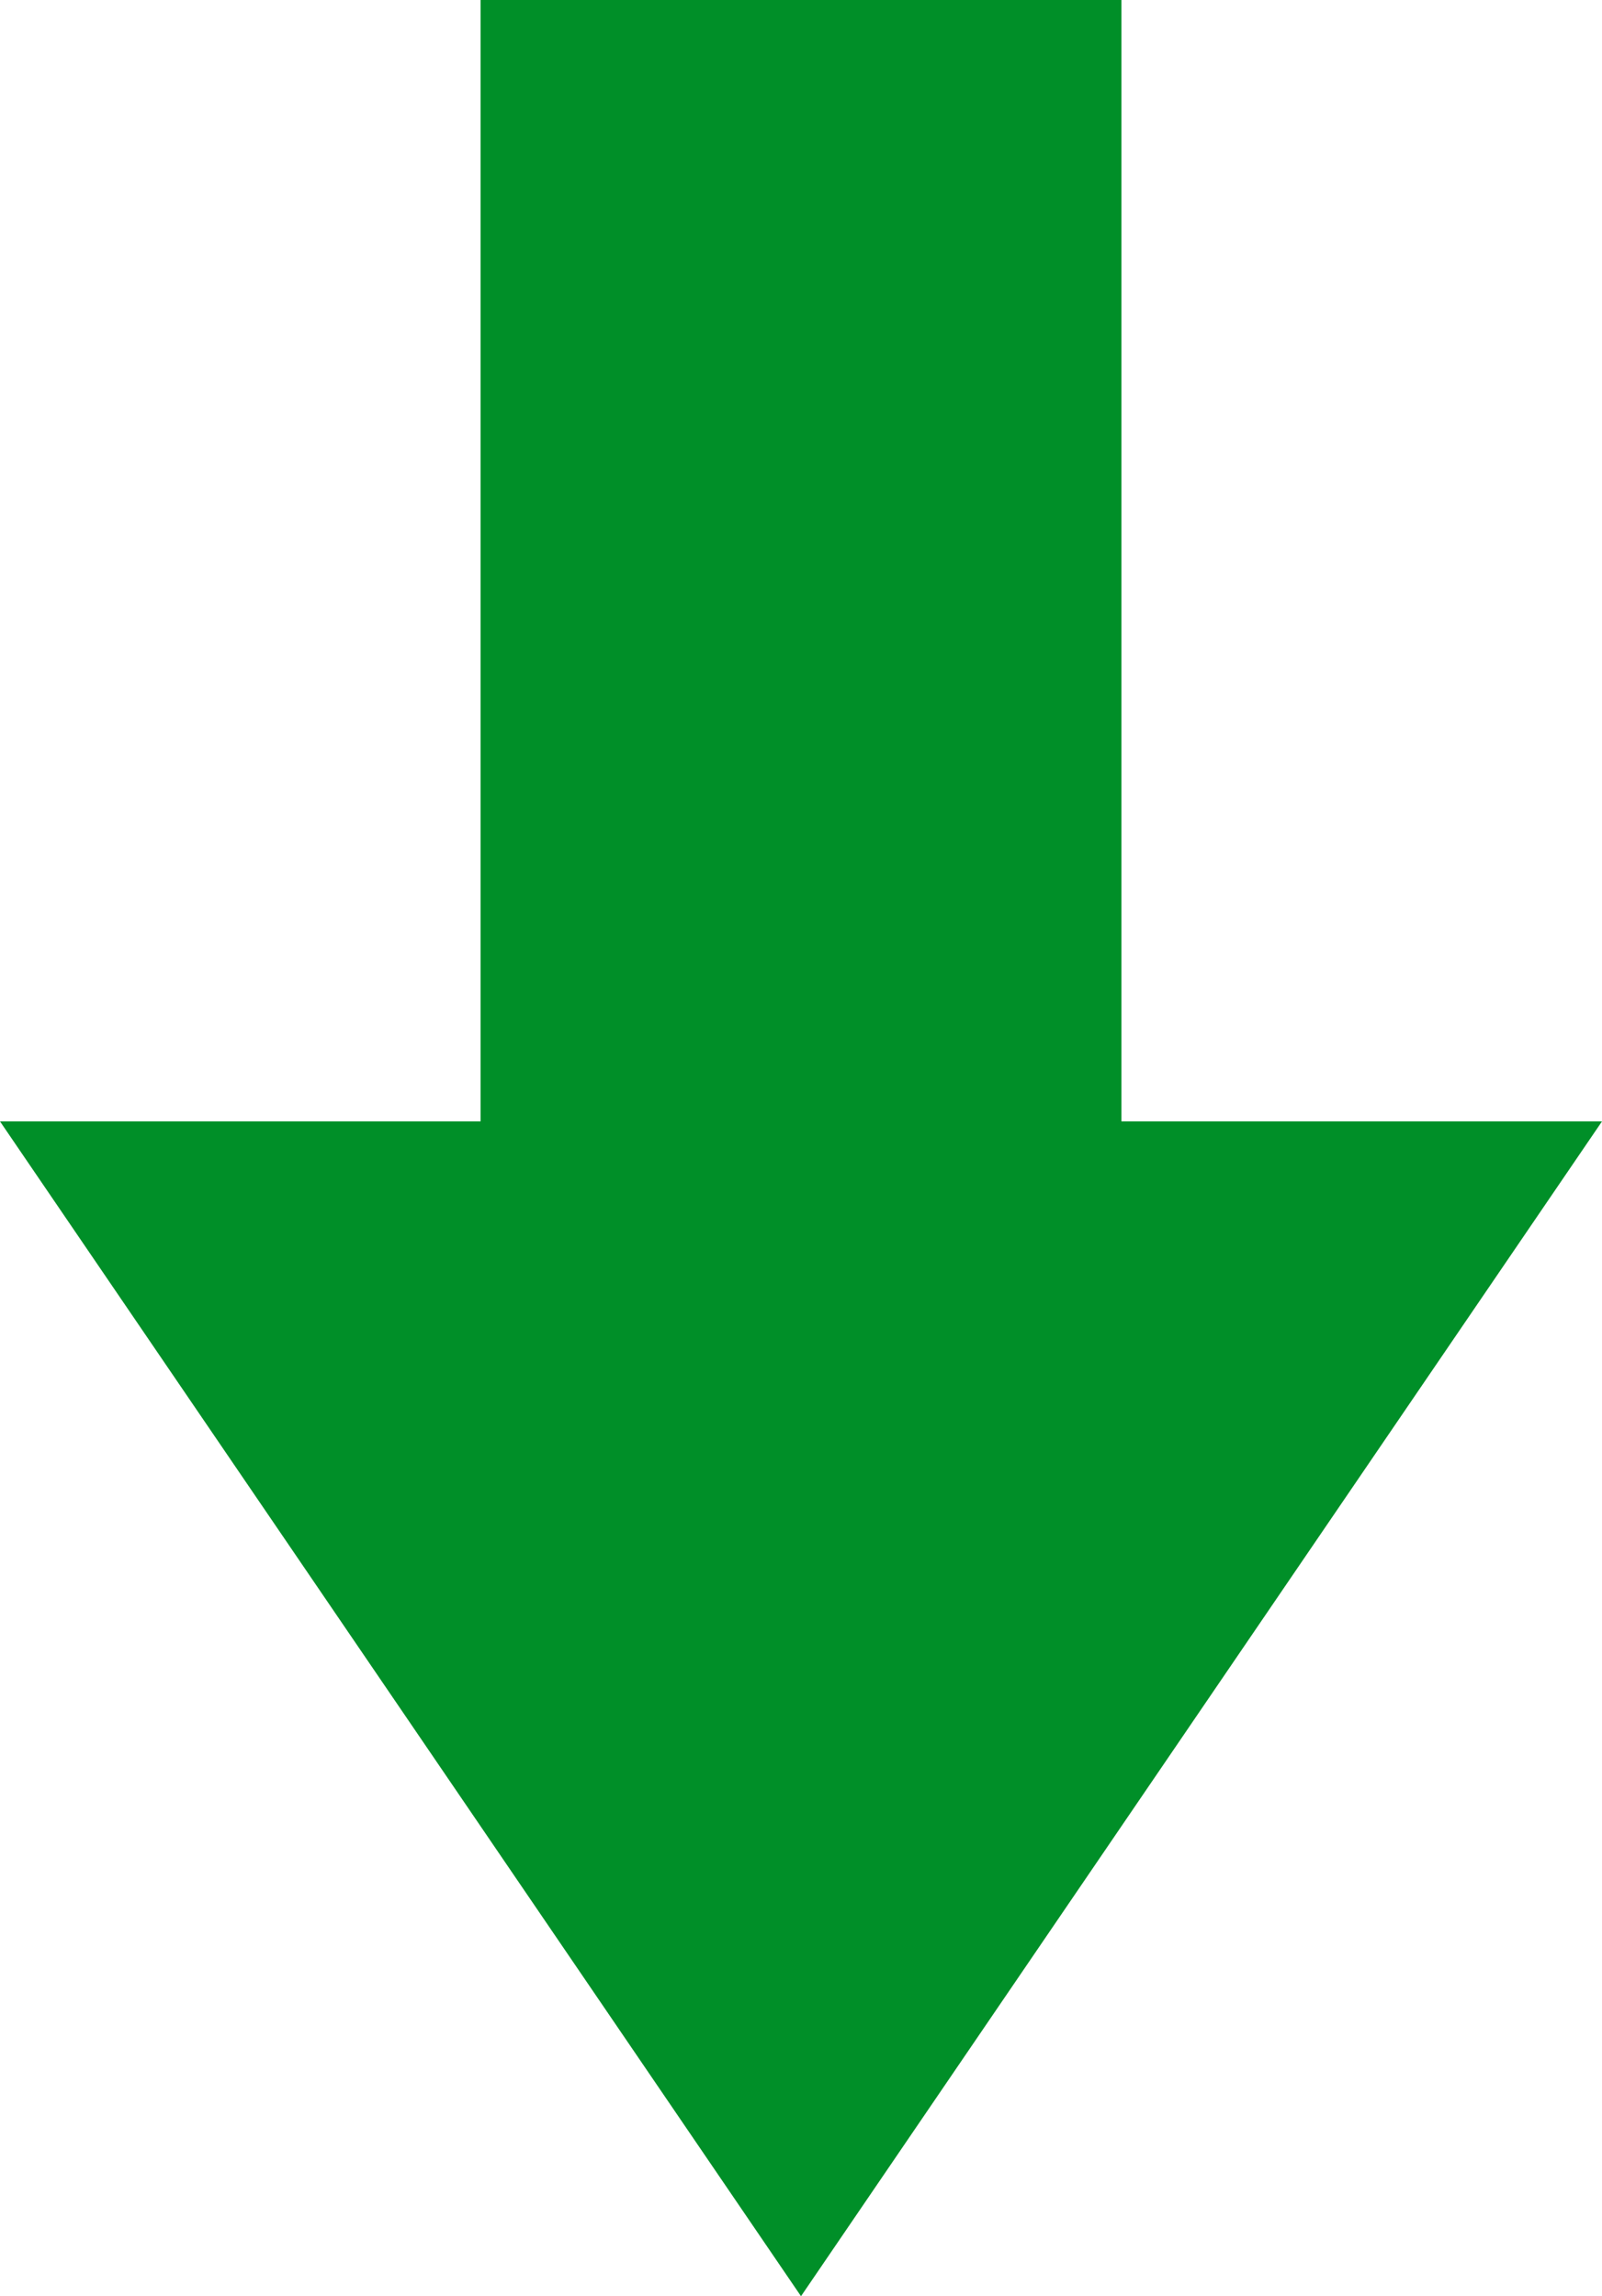
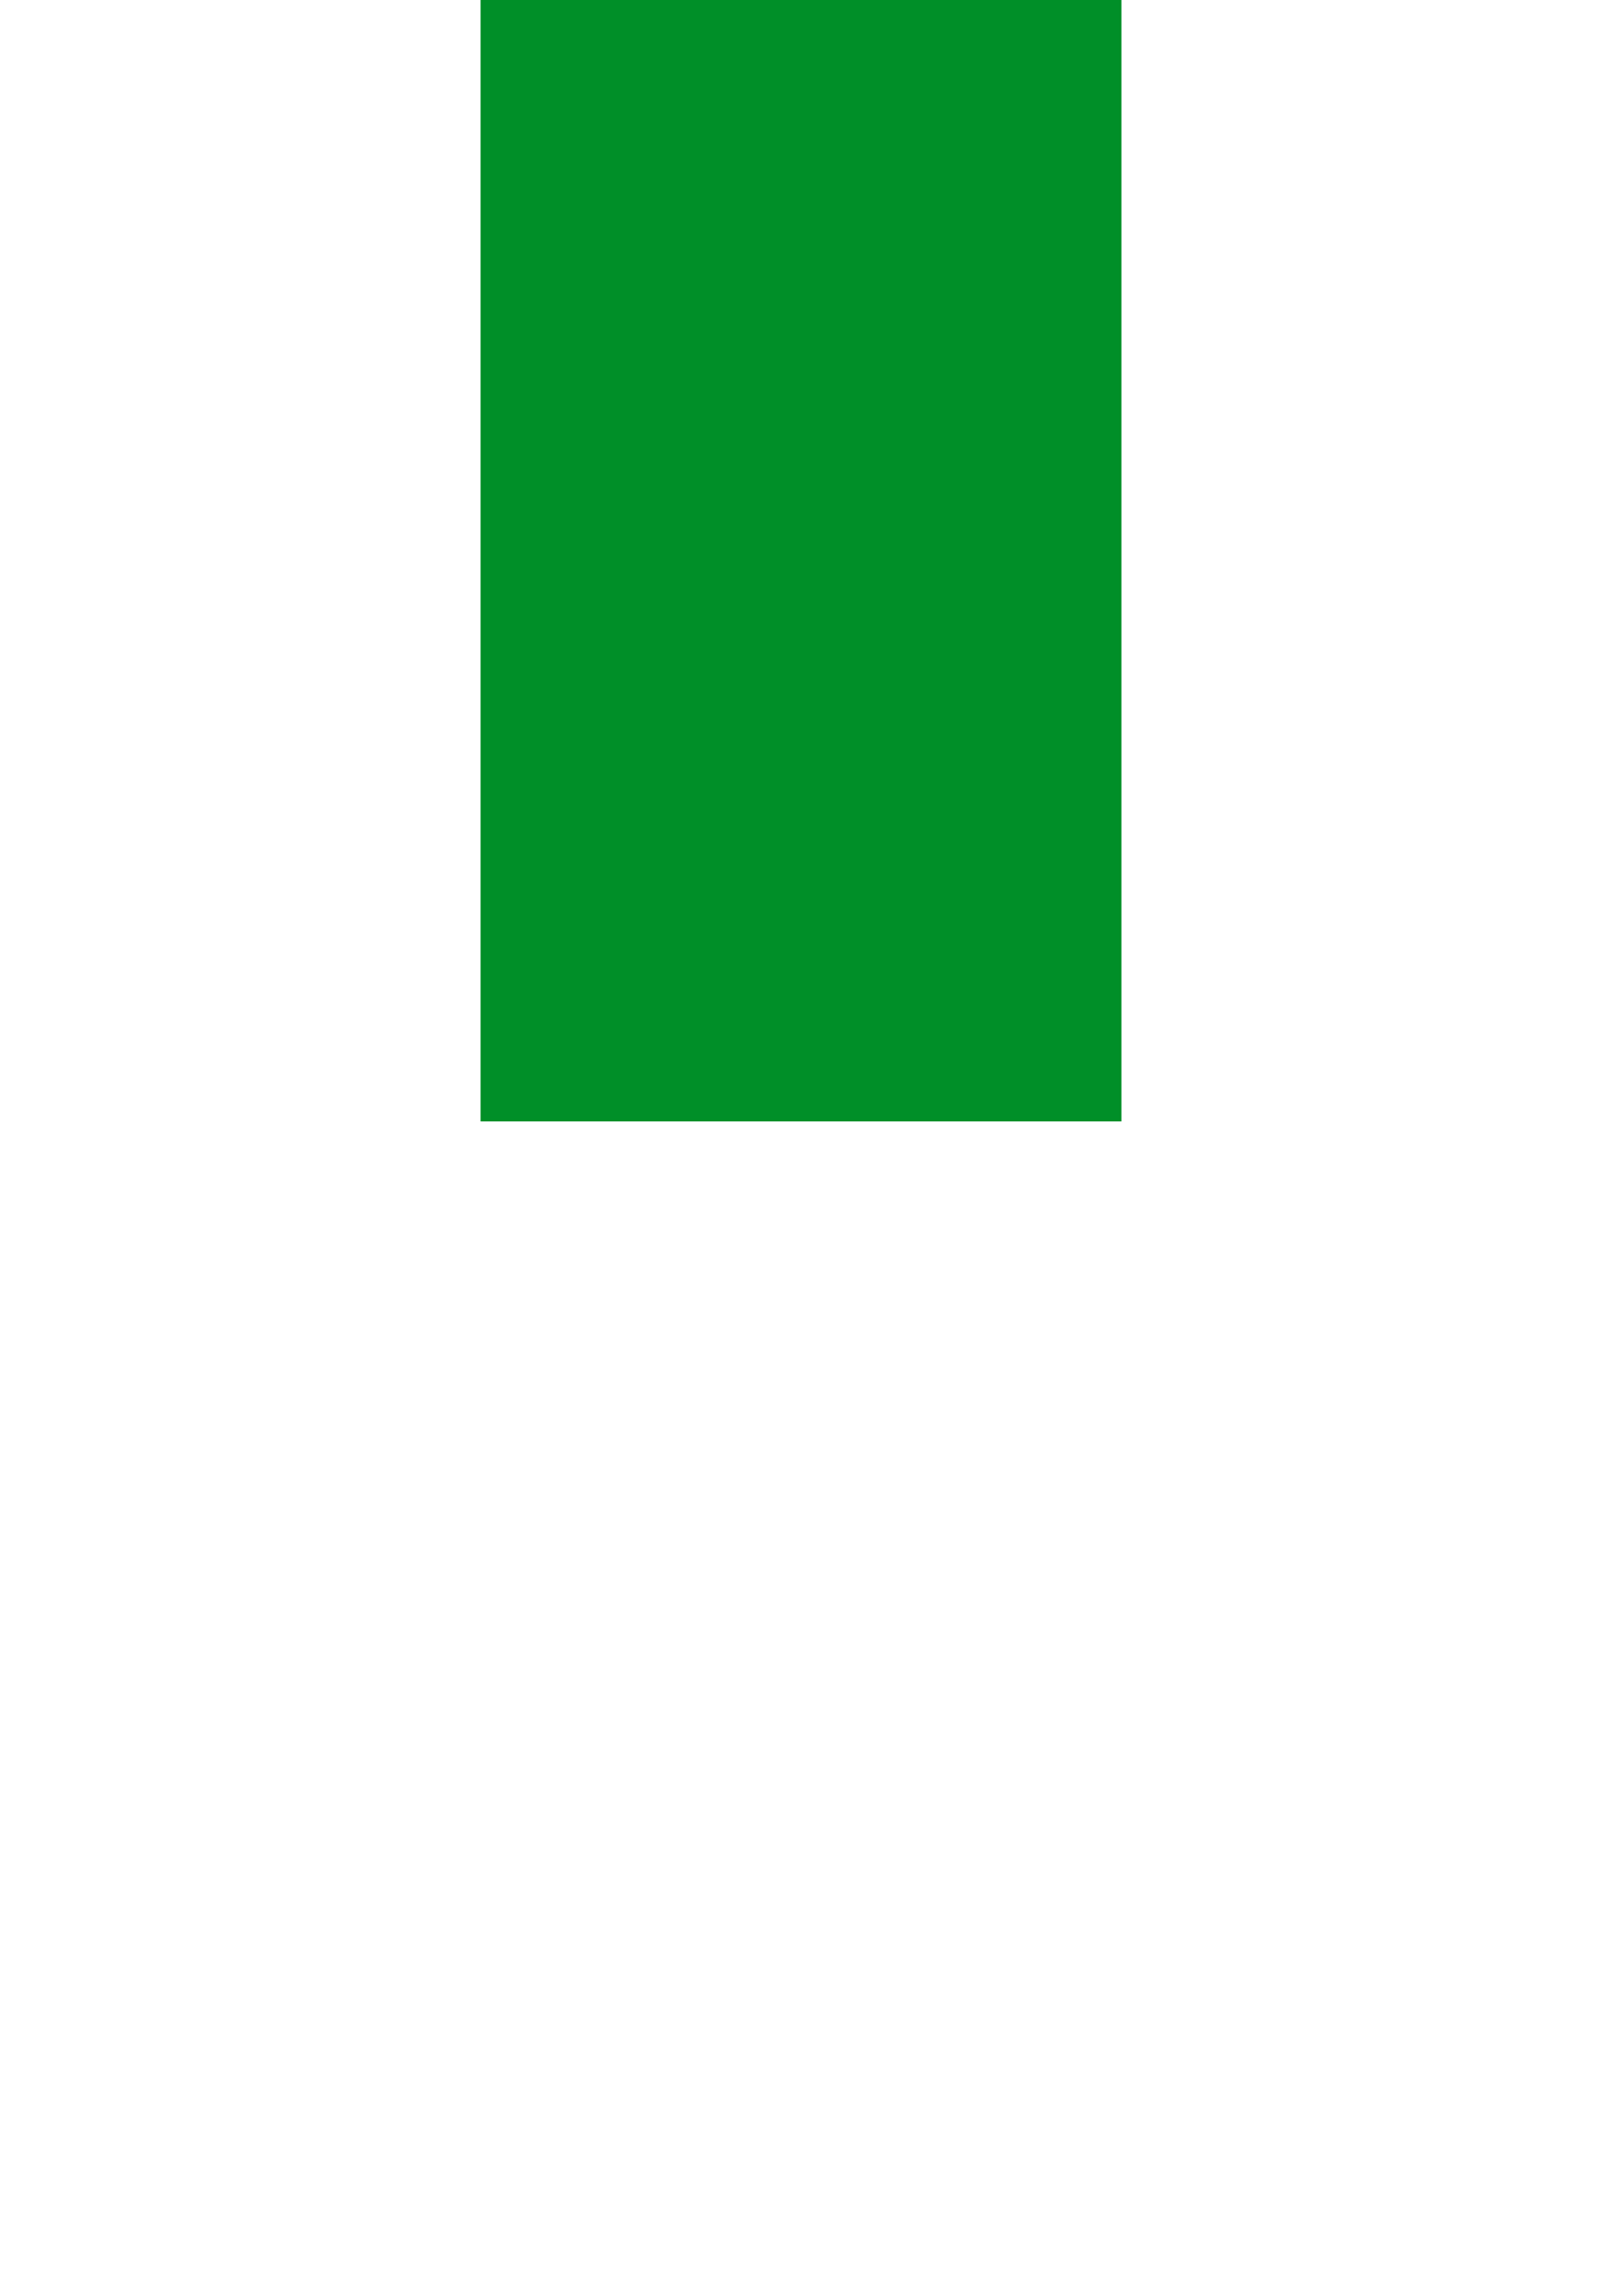
<svg xmlns="http://www.w3.org/2000/svg" width="100%" height="100%" viewBox="0 0 30 43" version="1.1" xml:space="preserve" style="fill-rule:evenodd;clip-rule:evenodd;stroke-linejoin:round;stroke-miterlimit:2;">
  <g id="icon-up" transform="matrix(1,0,0,1,-857,-986.25)">
    <g id="多边形_1" transform="matrix(-1,1.22465e-16,-1.22465e-16,-1,887,1029.25)">
-       <path d="M15,0L30,22L0,22L15,0Z" style="fill:rgb(0,143,40);fill-rule:nonzero;" />
-     </g>
+       </g>
    <g id="矩形_8" transform="matrix(-1,1.22465e-16,-1.22465e-16,-1,878,1007.25)">
      <rect x="0" y="0" width="12" height="21" style="fill:rgb(0,143,40);" />
    </g>
  </g>
</svg>